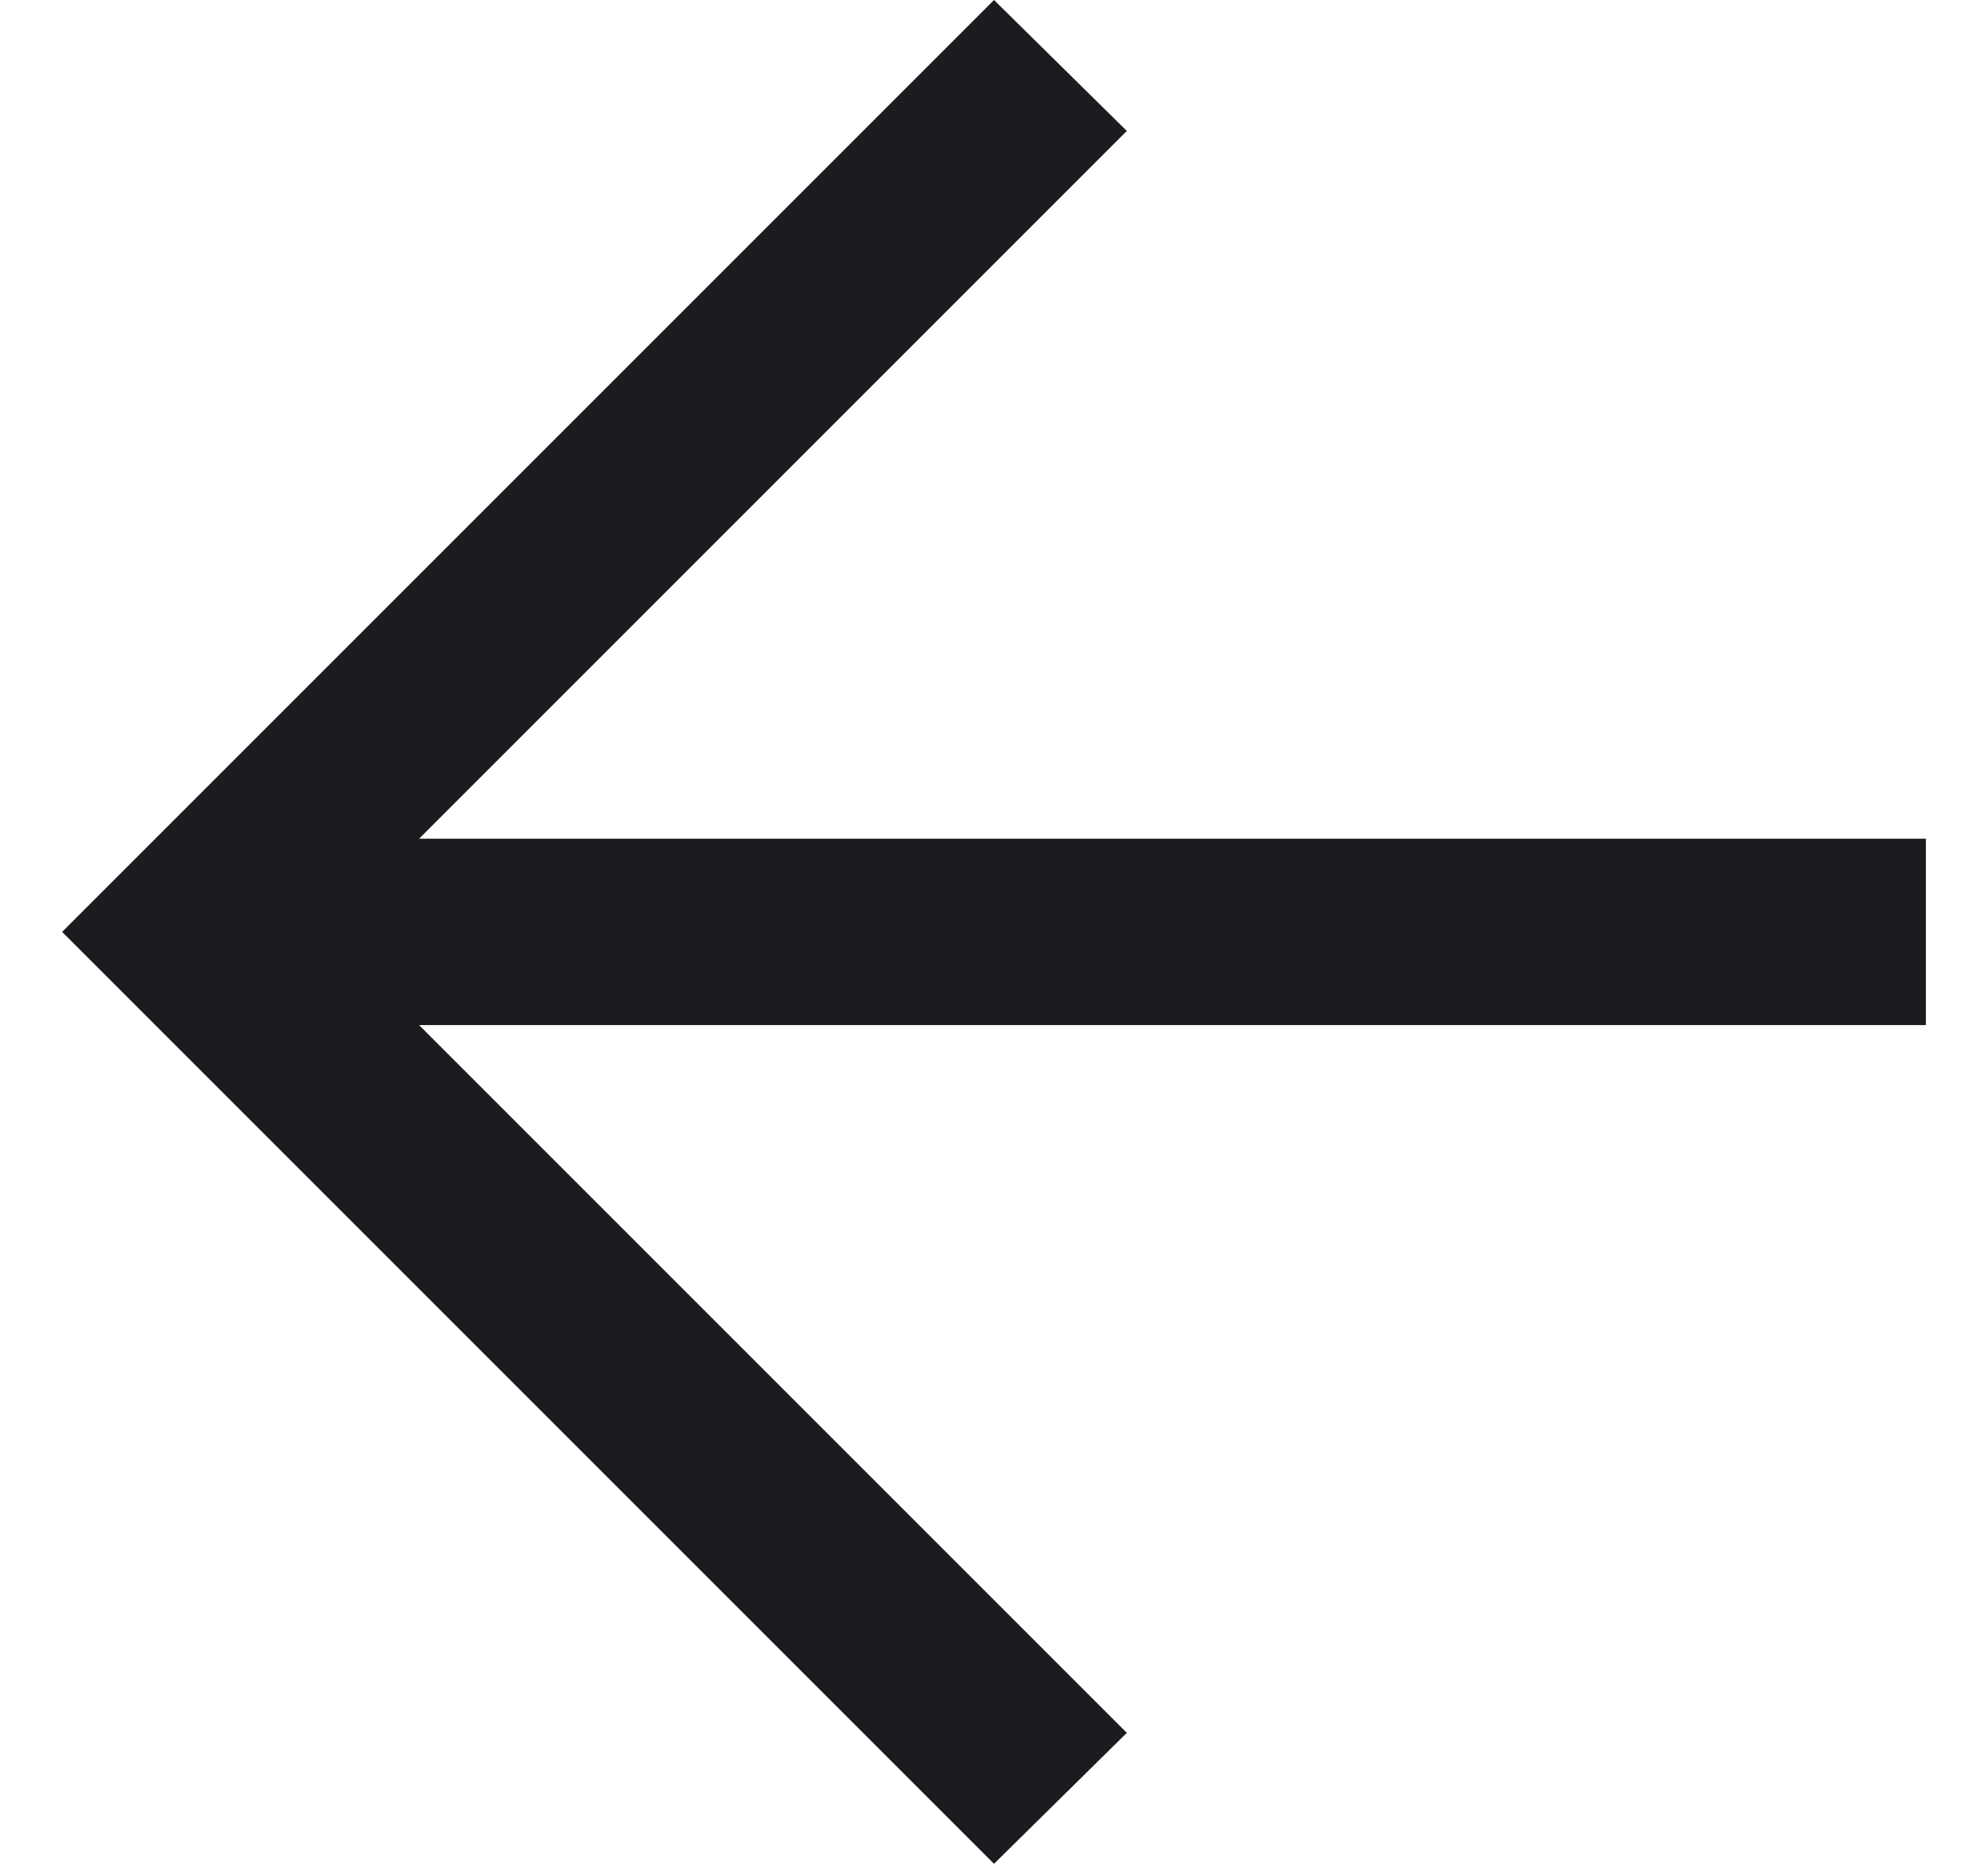
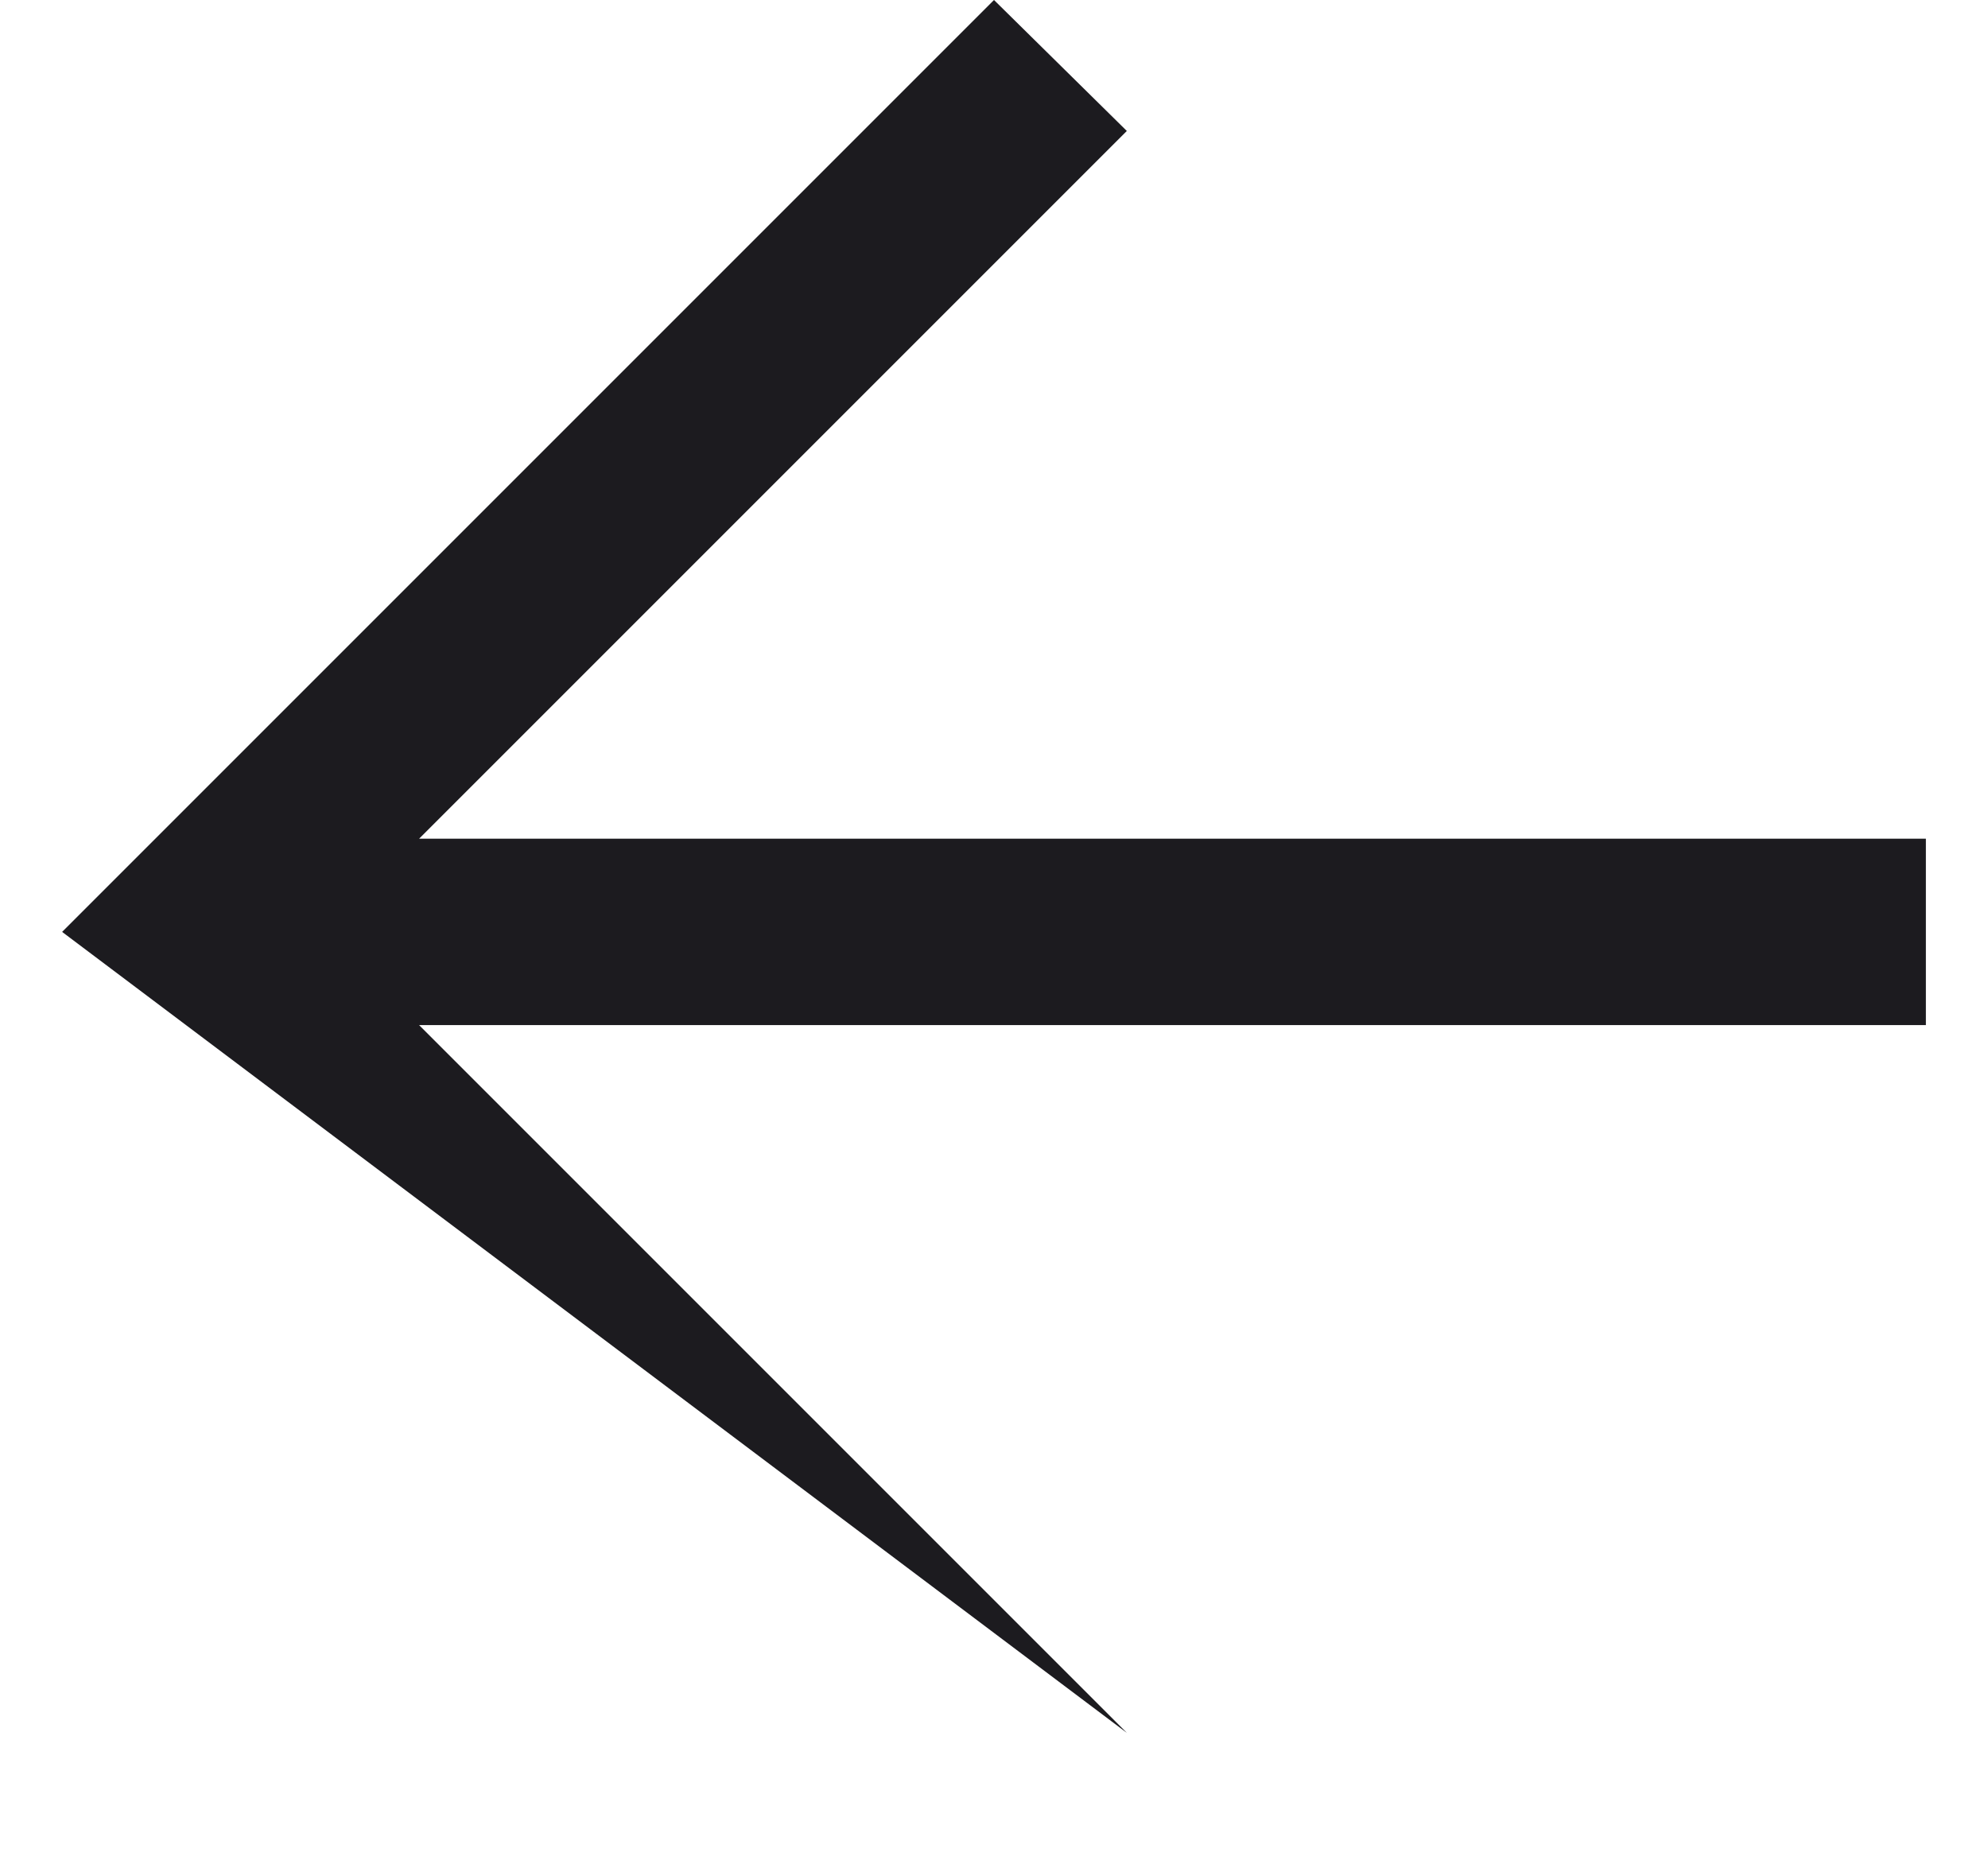
<svg xmlns="http://www.w3.org/2000/svg" width="16" height="15" viewBox="0 0 16 15" fill="none">
-   <path d="M15.5 6.75L3.373 6.75L9.069 1.054L8 -3.27835e-07L0.5 7.5L8 15L9.069 13.946L3.373 8.25L15.5 8.25L15.5 6.75Z" fill="#1C1B1F" />
+   <path d="M15.5 6.75L3.373 6.75L9.069 1.054L8 -3.27835e-07L0.5 7.5L9.069 13.946L3.373 8.25L15.5 8.25L15.5 6.75Z" fill="#1C1B1F" />
</svg>